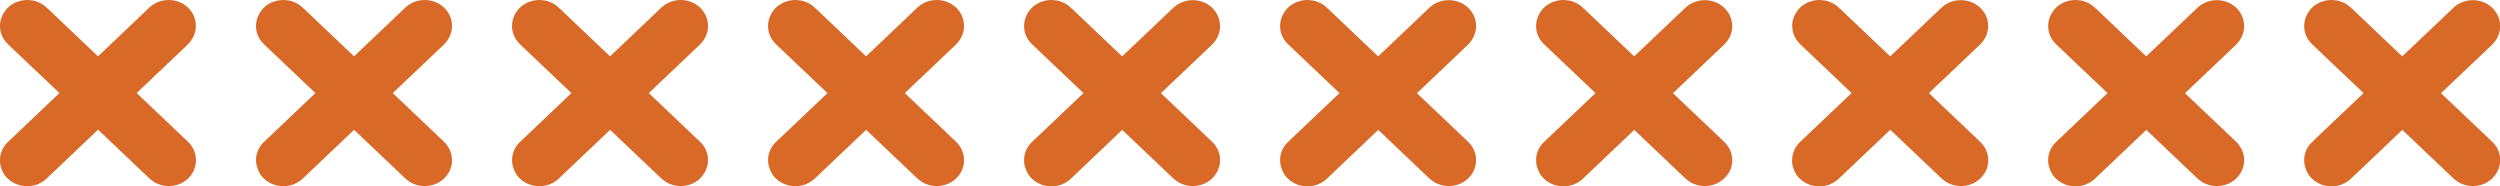
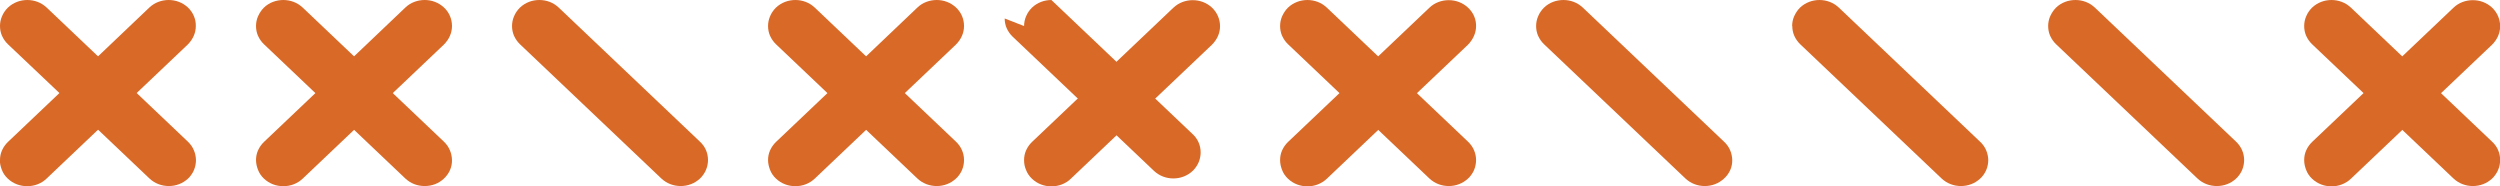
<svg xmlns="http://www.w3.org/2000/svg" viewBox="0 0 161.12 12" data-name="Layer 2" id="Layer_2">
  <defs>
    <style>
      .cls-1 {
        fill: #d96927;
        stroke-width: 0px;
      }
    </style>
  </defs>
  <g data-name="Layer 1" id="Layer_1-2">
    <g>
      <path d="M0,1.68c0-.21.04-.43.13-.63.08-.2.21-.39.38-.56.35-.33.8-.49,1.25-.49s.9.16,1.25.49l4.55,4.32,4.55,4.32c.34.32.51.75.52,1.18,0,.43-.16.86-.5,1.19-.35.33-.8.49-1.25.49s-.9-.16-1.25-.49l-4.55-4.32L.52,2.86c-.17-.16-.3-.35-.39-.55-.09-.2-.13-.42-.13-.63Z" class="cls-1" />
      <path d="M0,10.32c0-.22.04-.43.13-.63.09-.2.22-.39.39-.55l4.55-4.32L9.62.49c.35-.33.8-.49,1.25-.49s.9.16,1.25.49c.34.33.51.76.5,1.19,0,.43-.18.85-.52,1.19l-4.55,4.32-4.55,4.32c-.34.33-.8.49-1.25.49s-.9-.16-1.25-.49c-.17-.16-.3-.35-.38-.56-.08-.2-.13-.42-.13-.63Z" class="cls-1" />
      <path d="M16.5,1.68c0-.21.04-.43.13-.63s.21-.39.38-.56c.34-.33.8-.49,1.25-.49s.9.16,1.25.49l4.55,4.32,4.55,4.32c.34.32.51.75.52,1.18s-.16.86-.51,1.19c-.34.33-.79.49-1.25.49s-.9-.16-1.25-.49l-4.55-4.32-4.55-4.32c-.17-.16-.3-.35-.39-.55-.09-.2-.13-.42-.13-.63Z" class="cls-1" />
      <path d="M16.5,10.32c0-.22.04-.43.13-.63.09-.2.22-.39.39-.55l4.55-4.32L26.12.49c.34-.33.8-.49,1.25-.49s.9.16,1.25.49c.35.33.51.76.51,1.19,0,.43-.18.85-.52,1.19l-4.55,4.32-4.55,4.32c-.35.33-.79.49-1.25.49s-.9-.16-1.25-.49c-.17-.16-.3-.35-.38-.56-.08-.2-.13-.42-.13-.63Z" class="cls-1" />
      <path d="M33,1.68c0-.21.04-.43.13-.63.08-.2.21-.39.38-.56.35-.33.79-.49,1.25-.49s.9.16,1.25.49l4.55,4.32,4.55,4.32c.35.32.52.75.52,1.18,0,.43-.17.86-.51,1.19-.35.33-.8.49-1.25.49s-.9-.16-1.25-.49l-4.55-4.32-4.55-4.32c-.17-.16-.3-.35-.39-.55-.09-.2-.13-.42-.13-.63Z" class="cls-1" />
-       <path d="M33,10.32c0-.22.05-.43.13-.63.09-.2.22-.39.39-.55l4.55-4.32L42.62.49c.35-.33.8-.49,1.25-.49s.9.16,1.25.49c.34.33.51.76.51,1.19,0,.43-.18.85-.52,1.19l-4.55,4.32-4.55,4.32c-.34.33-.8.49-1.25.49s-.9-.16-1.25-.49c-.17-.16-.3-.35-.38-.56-.08-.2-.13-.42-.13-.63Z" class="cls-1" />
      <path d="M49.5,1.68c0-.21.04-.43.13-.63.08-.2.21-.39.38-.56.35-.33.8-.49,1.25-.49s.9.16,1.25.49l4.55,4.32,4.55,4.32c.34.32.52.75.52,1.18s-.16.86-.51,1.19-.8.49-1.25.49-.9-.16-1.25-.49l-4.55-4.32-4.55-4.32c-.17-.16-.3-.35-.39-.55-.09-.2-.13-.42-.13-.63Z" class="cls-1" />
      <path d="M49.5,10.32c0-.22.04-.43.13-.63.09-.2.22-.39.39-.55l4.55-4.32L59.12.49c.34-.33.8-.49,1.25-.49s.9.16,1.25.49c.35.33.51.76.51,1.19,0,.43-.18.85-.52,1.19l-4.55,4.32-4.55,4.32c-.35.33-.8.49-1.25.49s-.9-.16-1.25-.49c-.17-.16-.3-.35-.38-.56-.08-.2-.13-.42-.13-.63Z" class="cls-1" />
-       <path d="M66,1.68c0-.21.04-.43.13-.63.08-.2.21-.39.38-.56.35-.33.8-.49,1.25-.49s.9.16,1.25.49l4.55,4.32,4.55,4.32c.35.32.52.75.52,1.18,0,.43-.17.86-.51,1.19-.35.33-.8.49-1.25.49s-.9-.16-1.25-.49l-4.55-4.32-4.55-4.32c-.17-.16-.3-.35-.39-.55-.09-.2-.13-.42-.13-.63Z" class="cls-1" />
+       <path d="M66,1.68c0-.21.04-.43.13-.63.08-.2.21-.39.38-.56.35-.33.8-.49,1.25-.49l4.55,4.32,4.55,4.32c.35.32.52.75.52,1.18,0,.43-.17.86-.51,1.19-.35.33-.8.49-1.25.49s-.9-.16-1.25-.49l-4.55-4.32-4.55-4.32c-.17-.16-.3-.35-.39-.55-.09-.2-.13-.42-.13-.63Z" class="cls-1" />
      <path d="M66,10.32c0-.22.04-.43.13-.63.09-.2.22-.39.39-.55l4.55-4.32,4.55-4.32c.35-.33.8-.49,1.25-.49s.9.16,1.25.49c.34.33.51.76.51,1.19,0,.43-.18.85-.52,1.19l-4.55,4.32-4.55,4.32c-.34.33-.79.49-1.25.49s-.9-.16-1.25-.49c-.17-.16-.3-.35-.38-.56-.09-.2-.13-.42-.13-.63Z" class="cls-1" />
      <path d="M82.5,1.68c0-.21.04-.43.13-.63.09-.2.21-.39.38-.56.35-.33.8-.49,1.25-.49s.9.16,1.25.49l4.55,4.32,4.55,4.32c.34.32.52.75.52,1.18,0,.43-.16.86-.51,1.19-.35.33-.8.49-1.25.49s-.9-.16-1.25-.49l-4.55-4.32-4.55-4.32c-.17-.16-.3-.35-.39-.55-.09-.2-.13-.42-.13-.63Z" class="cls-1" />
      <path d="M82.5,10.32c0-.22.04-.43.13-.63s.22-.39.39-.55l4.55-4.32,4.55-4.32c.34-.33.8-.49,1.25-.49s.9.16,1.25.49c.35.33.52.76.51,1.19,0,.43-.19.85-.52,1.19l-4.55,4.32-4.55,4.32c-.35.33-.8.49-1.25.49s-.9-.16-1.25-.49c-.17-.16-.3-.35-.38-.56-.08-.2-.13-.42-.13-.63Z" class="cls-1" />
      <path d="M99,1.68c0-.21.04-.43.13-.63.08-.2.21-.39.38-.56.34-.33.8-.49,1.25-.49s.9.16,1.25.49l4.55,4.32,4.55,4.32c.35.32.52.75.53,1.18s-.16.86-.52,1.19c-.35.33-.8.49-1.25.49s-.9-.16-1.25-.49l-4.55-4.32-4.55-4.32c-.17-.16-.3-.35-.39-.55-.09-.2-.13-.42-.13-.63Z" class="cls-1" />
-       <path d="M99,10.32c0-.22.04-.43.13-.63s.22-.39.39-.55l4.55-4.32,4.55-4.32c.35-.33.8-.49,1.25-.49s.9.16,1.25.49c.35.33.52.76.52,1.19,0,.43-.18.85-.53,1.19l-4.55,4.32-4.55,4.32c-.34.33-.8.49-1.25.49s-.9-.16-1.25-.49c-.17-.16-.3-.35-.38-.56-.09-.2-.13-.42-.13-.63Z" class="cls-1" />
      <path d="M115.5,1.68c0-.21.04-.43.13-.63.09-.2.21-.39.38-.56.35-.33.8-.49,1.25-.49s.9.16,1.25.49l4.55,4.32,4.55,4.32c.35.32.52.75.53,1.18,0,.43-.16.86-.51,1.19-.35.33-.8.49-1.25.49s-.9-.16-1.25-.49l-4.55-4.32-4.55-4.32c-.17-.16-.3-.35-.39-.55-.09-.2-.13-.42-.13-.63Z" class="cls-1" />
-       <path d="M115.5,10.32c0-.22.05-.43.13-.63.09-.2.22-.39.39-.55l4.55-4.32,4.55-4.32c.34-.33.79-.49,1.25-.49s.9.16,1.25.49c.35.33.52.76.51,1.19,0,.43-.18.85-.53,1.19l-4.55,4.32-4.55,4.32c-.35.33-.8.49-1.25.49s-.9-.16-1.25-.49c-.17-.16-.3-.35-.38-.56-.08-.2-.13-.42-.13-.63Z" class="cls-1" />
      <path d="M132,1.68c0-.21.04-.43.13-.63s.21-.39.38-.56c.34-.33.8-.49,1.25-.49s.9.16,1.25.49l4.55,4.32,4.55,4.32c.34.32.52.75.52,1.18,0,.43-.16.86-.51,1.19-.34.33-.8.49-1.25.49s-.9-.16-1.25-.49l-4.55-4.32-4.55-4.32c-.17-.16-.3-.35-.39-.55-.09-.2-.13-.42-.13-.63Z" class="cls-1" />
-       <path d="M132,10.32c0-.22.04-.43.13-.63.09-.2.22-.39.39-.55l4.55-4.32,4.55-4.32c.35-.33.8-.49,1.25-.49s.9.16,1.25.49c.35.33.51.76.51,1.19,0,.43-.18.85-.52,1.19l-4.55,4.32-4.55,4.32c-.34.33-.8.49-1.25.49s-.9-.16-1.25-.49c-.17-.16-.3-.35-.38-.56-.08-.2-.13-.42-.13-.63Z" class="cls-1" />
      <path d="M148.5,1.68c0-.21.04-.43.13-.63.08-.2.21-.39.38-.56.35-.33.8-.49,1.25-.49s.9.16,1.25.49l4.55,4.32,4.55,4.32c.35.32.52.75.52,1.18,0,.43-.17.86-.51,1.19-.35.33-.8.49-1.25.49s-.9-.16-1.25-.49l-4.55-4.32-4.55-4.32c-.17-.16-.3-.35-.39-.55-.09-.2-.13-.42-.13-.63Z" class="cls-1" />
      <path d="M148.5,10.32c0-.22.04-.43.13-.63.09-.2.22-.39.39-.55l4.55-4.32,4.55-4.32c.34-.33.8-.49,1.25-.49s.9.16,1.25.49c.34.33.51.76.51,1.19,0,.43-.18.85-.52,1.19l-4.55,4.32-4.55,4.32c-.35.33-.8.49-1.25.49s-.9-.16-1.25-.49c-.17-.16-.3-.35-.38-.56-.08-.2-.13-.42-.13-.63Z" class="cls-1" />
    </g>
  </g>
</svg>